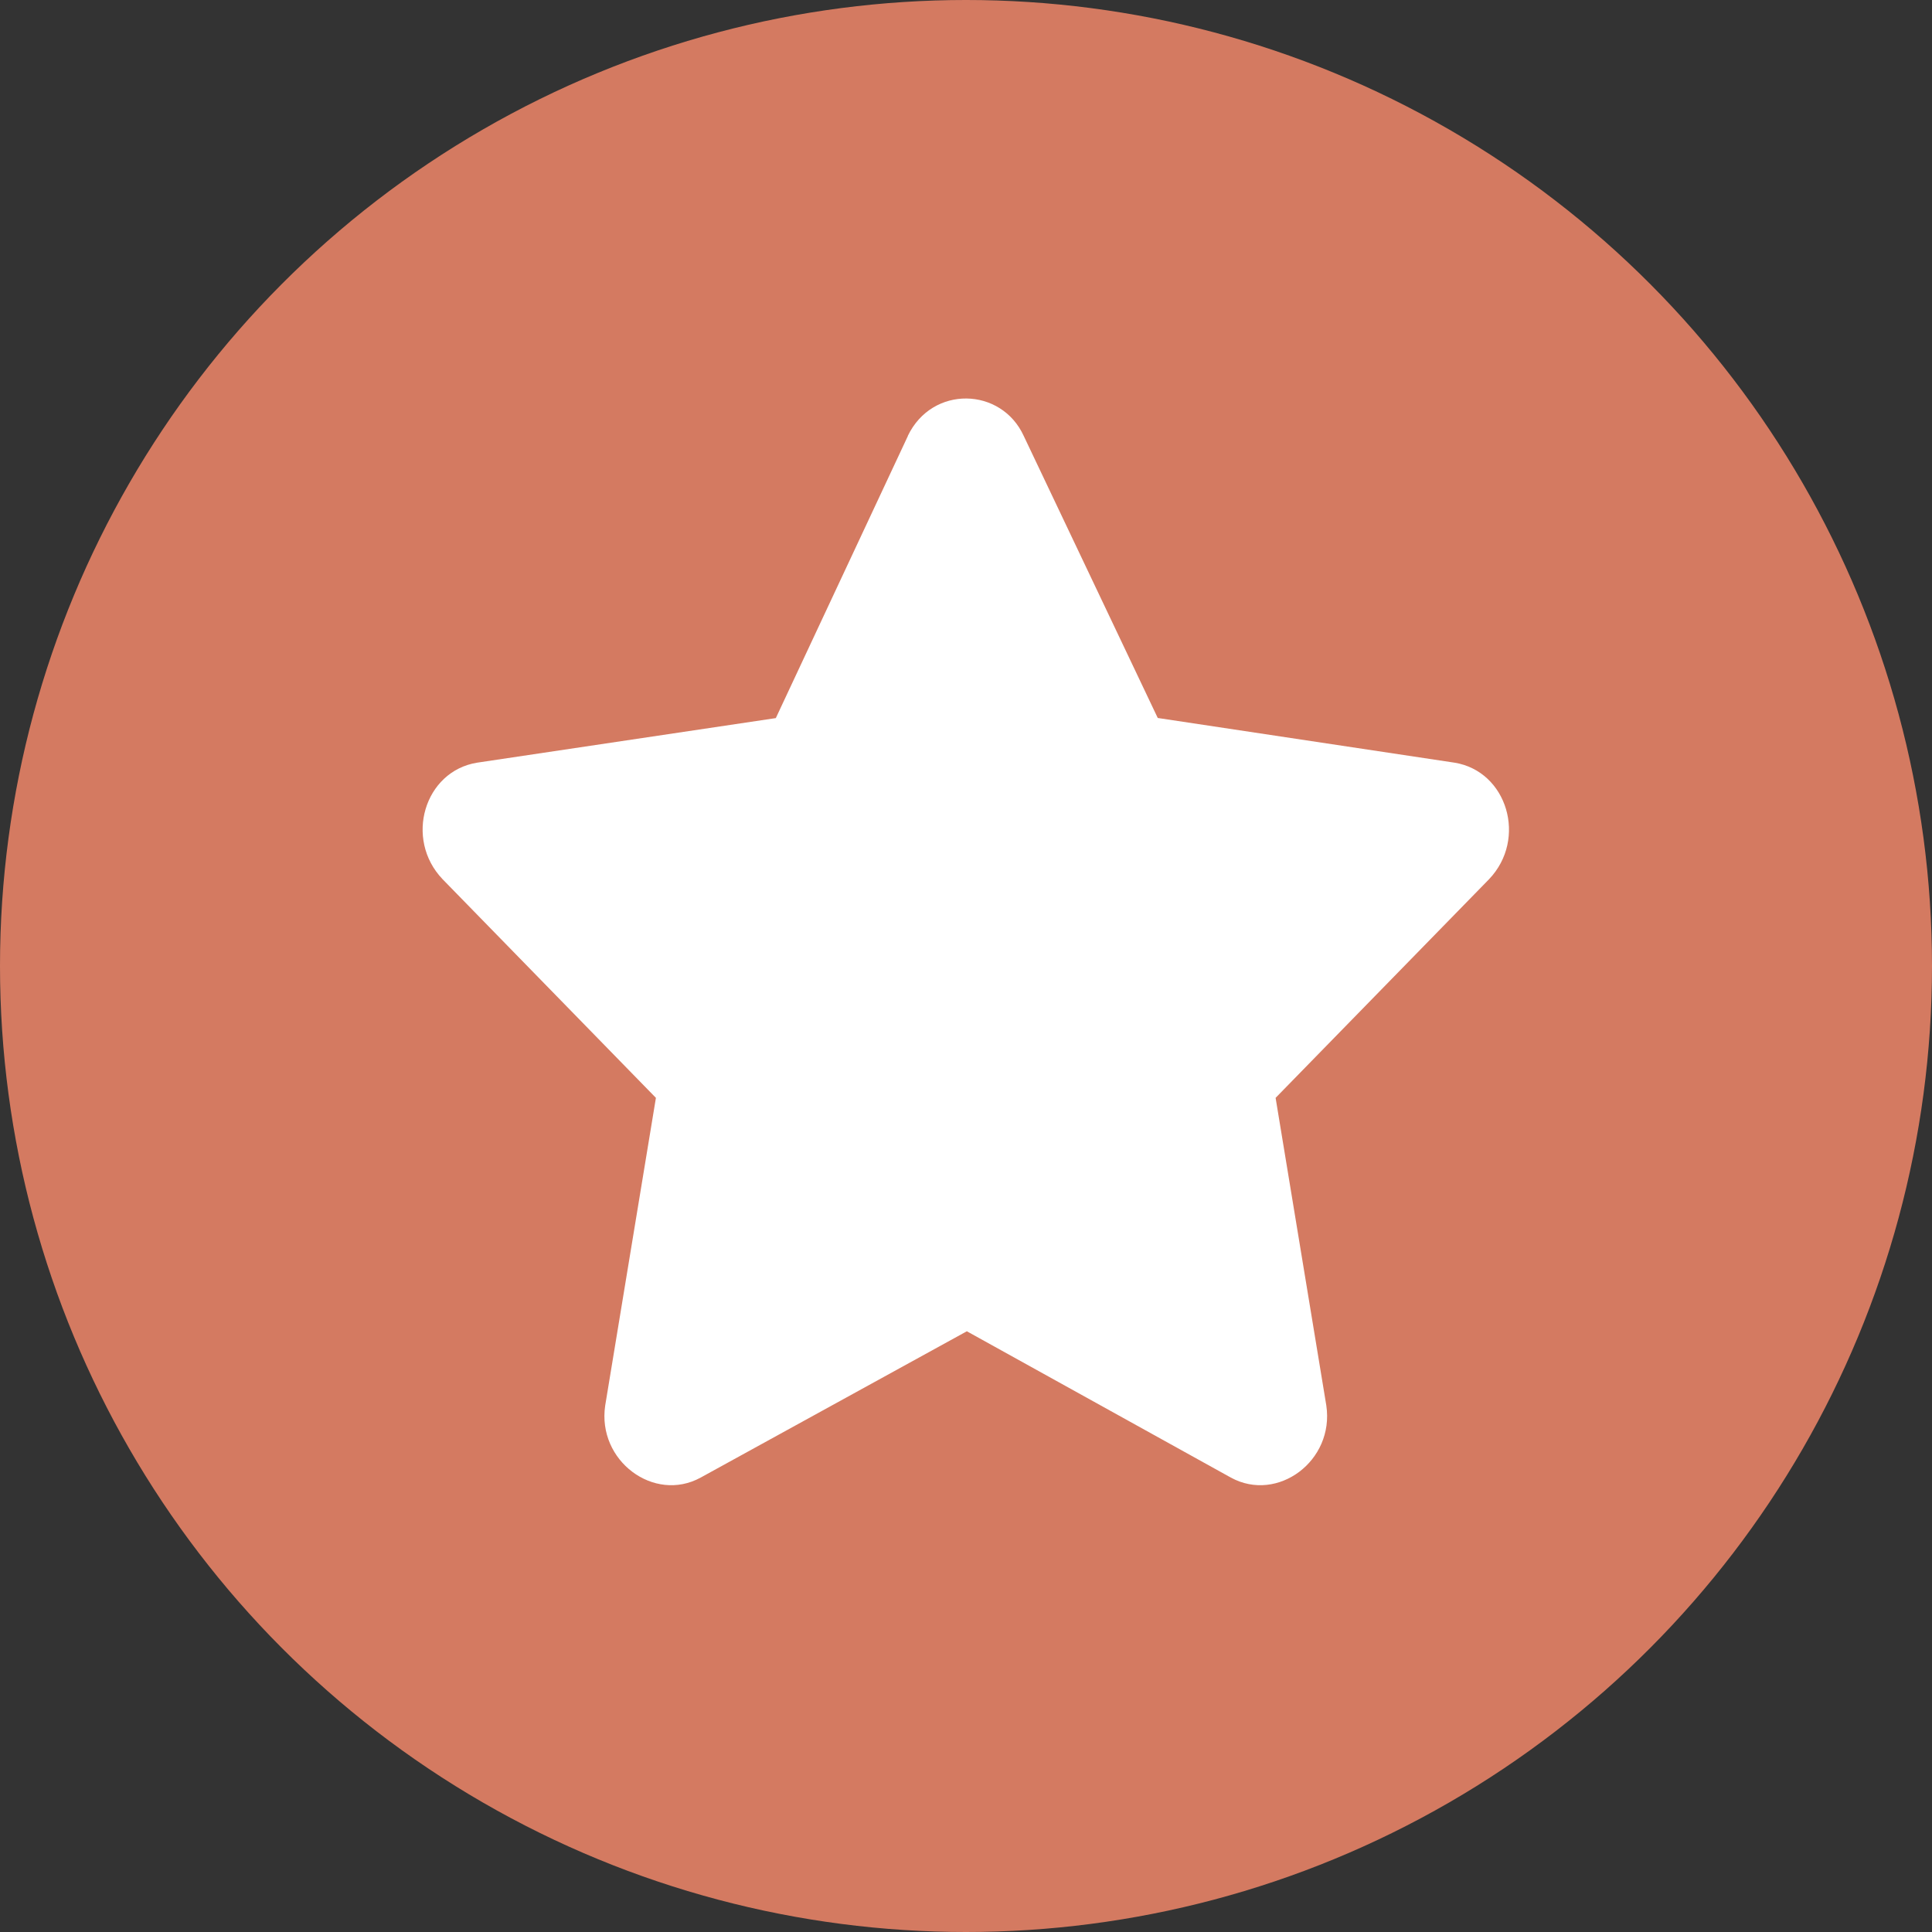
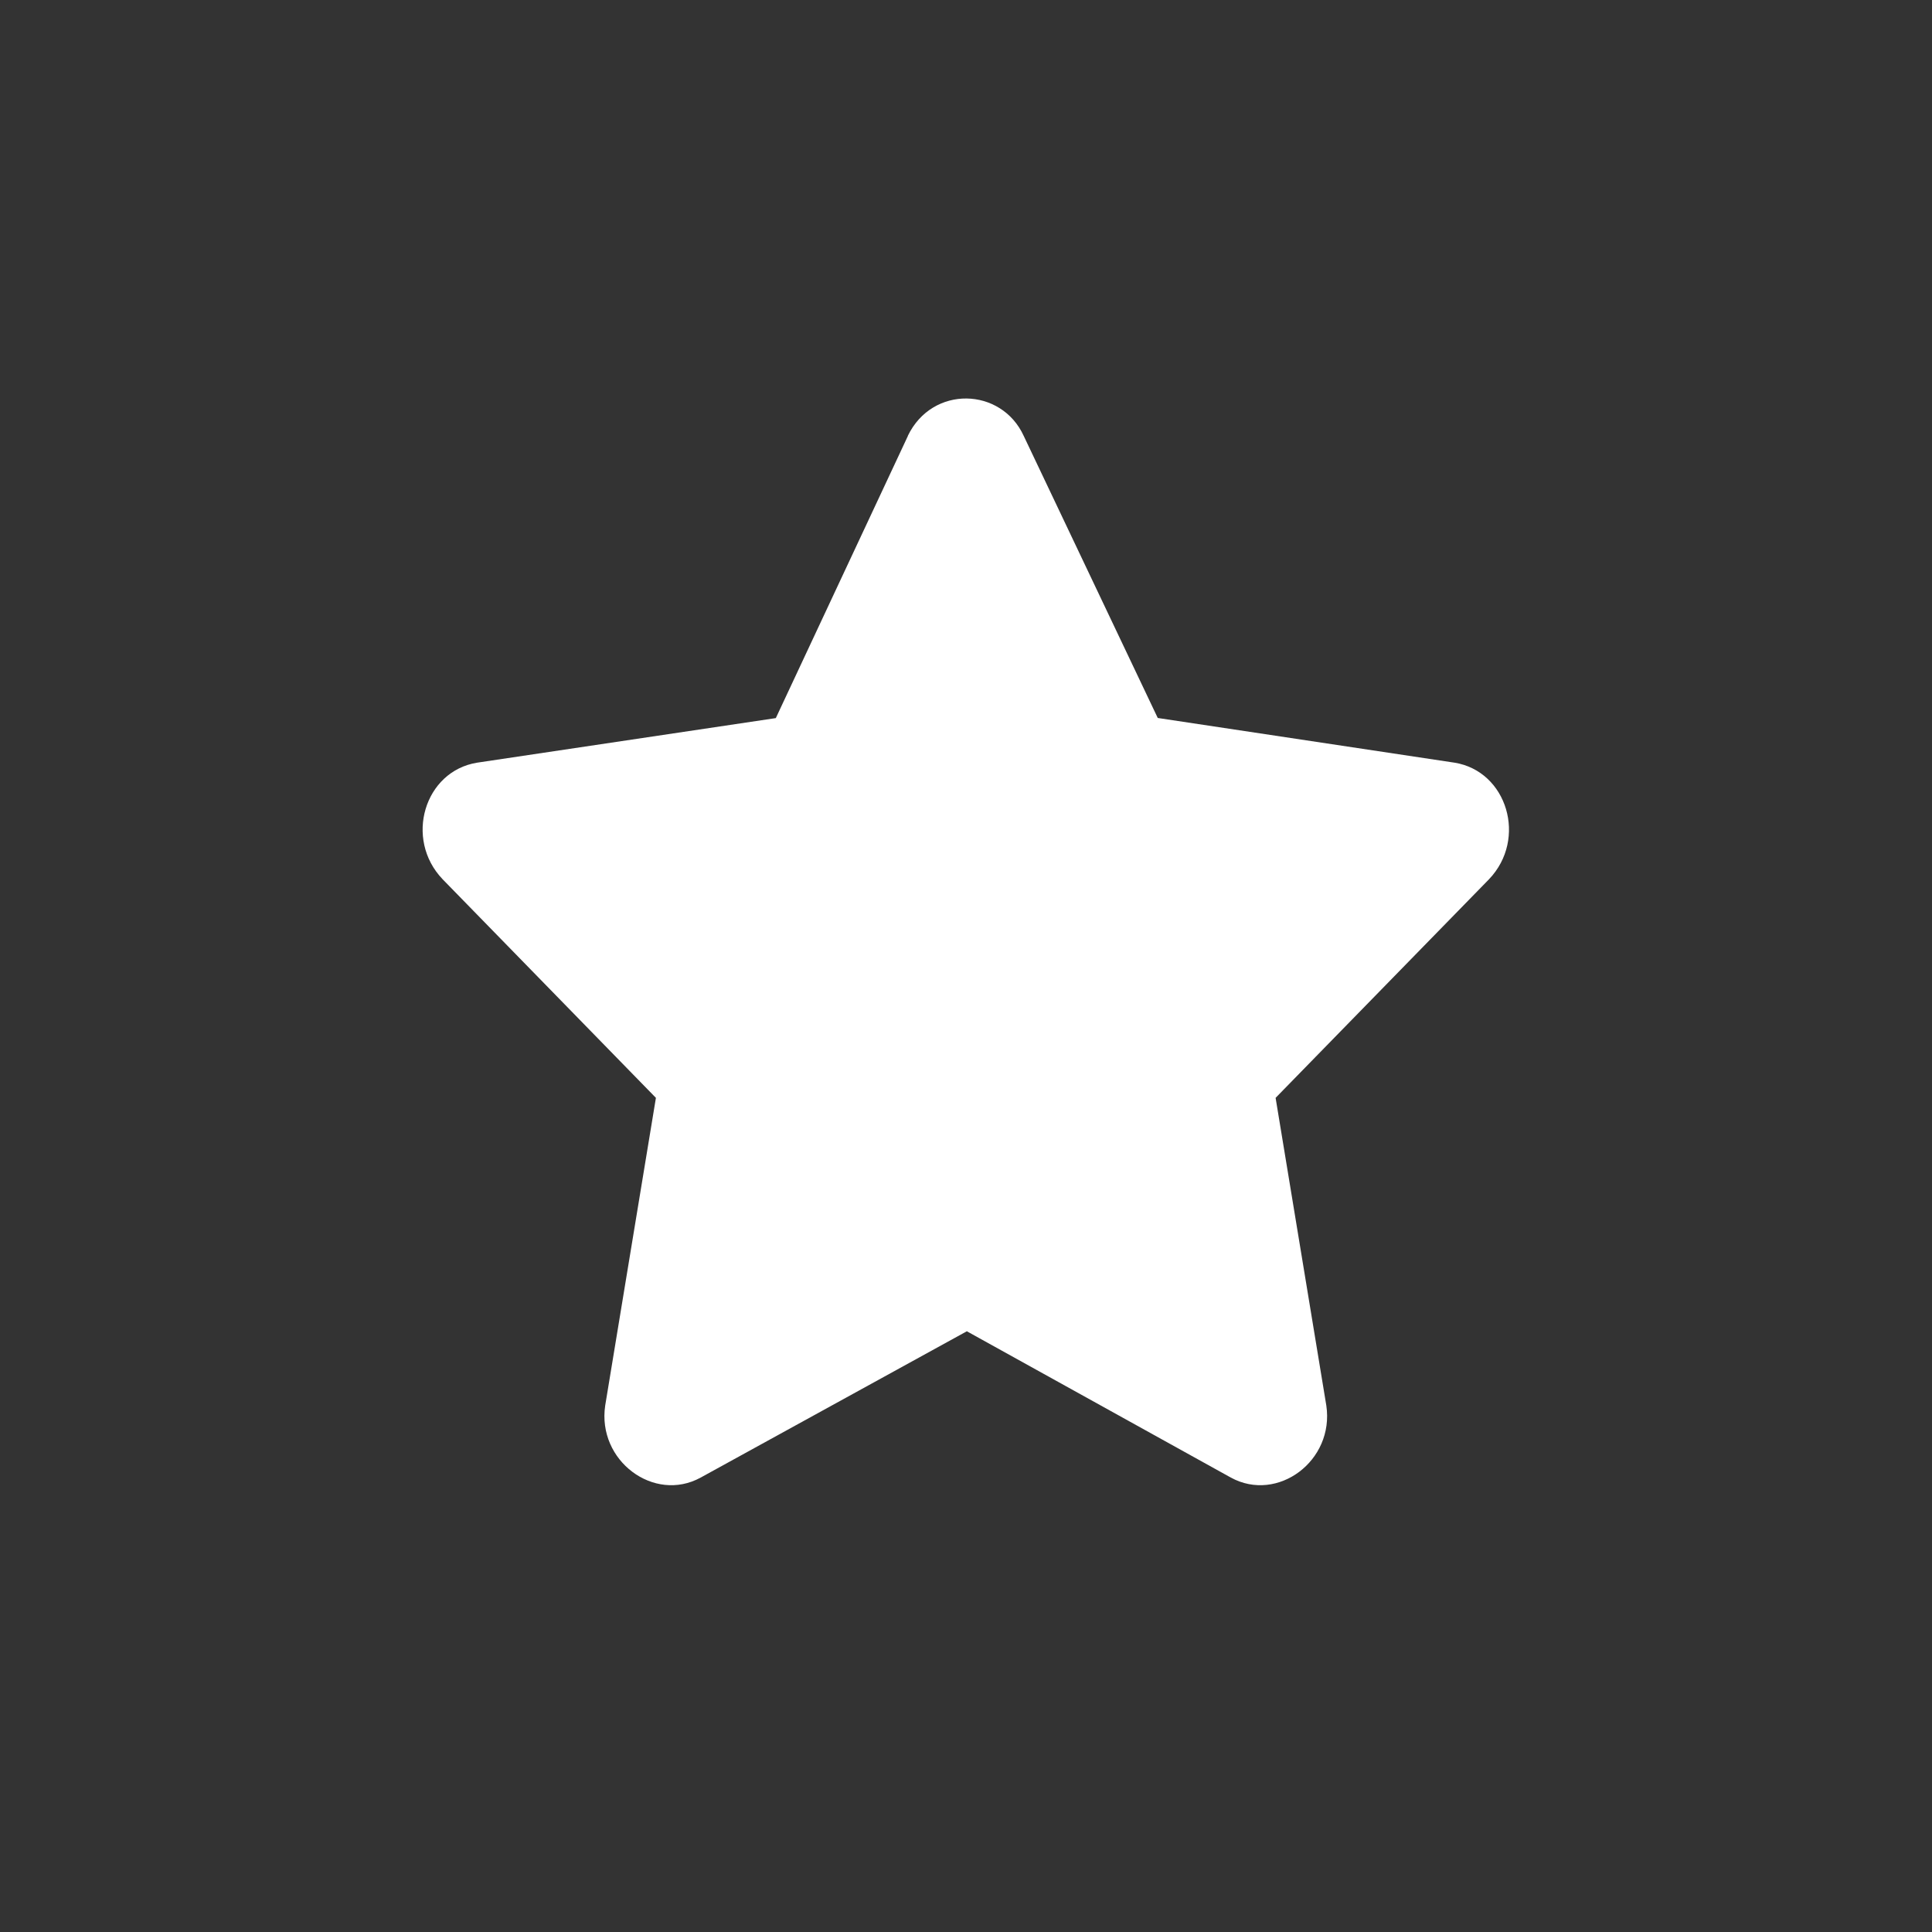
<svg xmlns="http://www.w3.org/2000/svg" width="16" height="16" fill="none" viewBox="0 0 16 16">
  <rect x="0" y="0" width="16" height="16" fill="#333333" stroke="none" />
-   <circle cx="8" cy="8" r="8" fill="#D47A61" />
  <path fill="#fff" d="M7.519 3.61L6.425 5.947l-2.473.369c-.438.07-.606.632-.286.966l1.766 1.81-.42 2.548c-.068.457.404.808.79.597l2.205-1.212 2.187 1.212c.387.211.858-.14.79-.597l-.42-2.548 1.767-1.81c.32-.334.151-.896-.286-.966l-2.457-.37-1.11-2.336c-.185-.404-.757-.422-.96 0z" />
</svg>